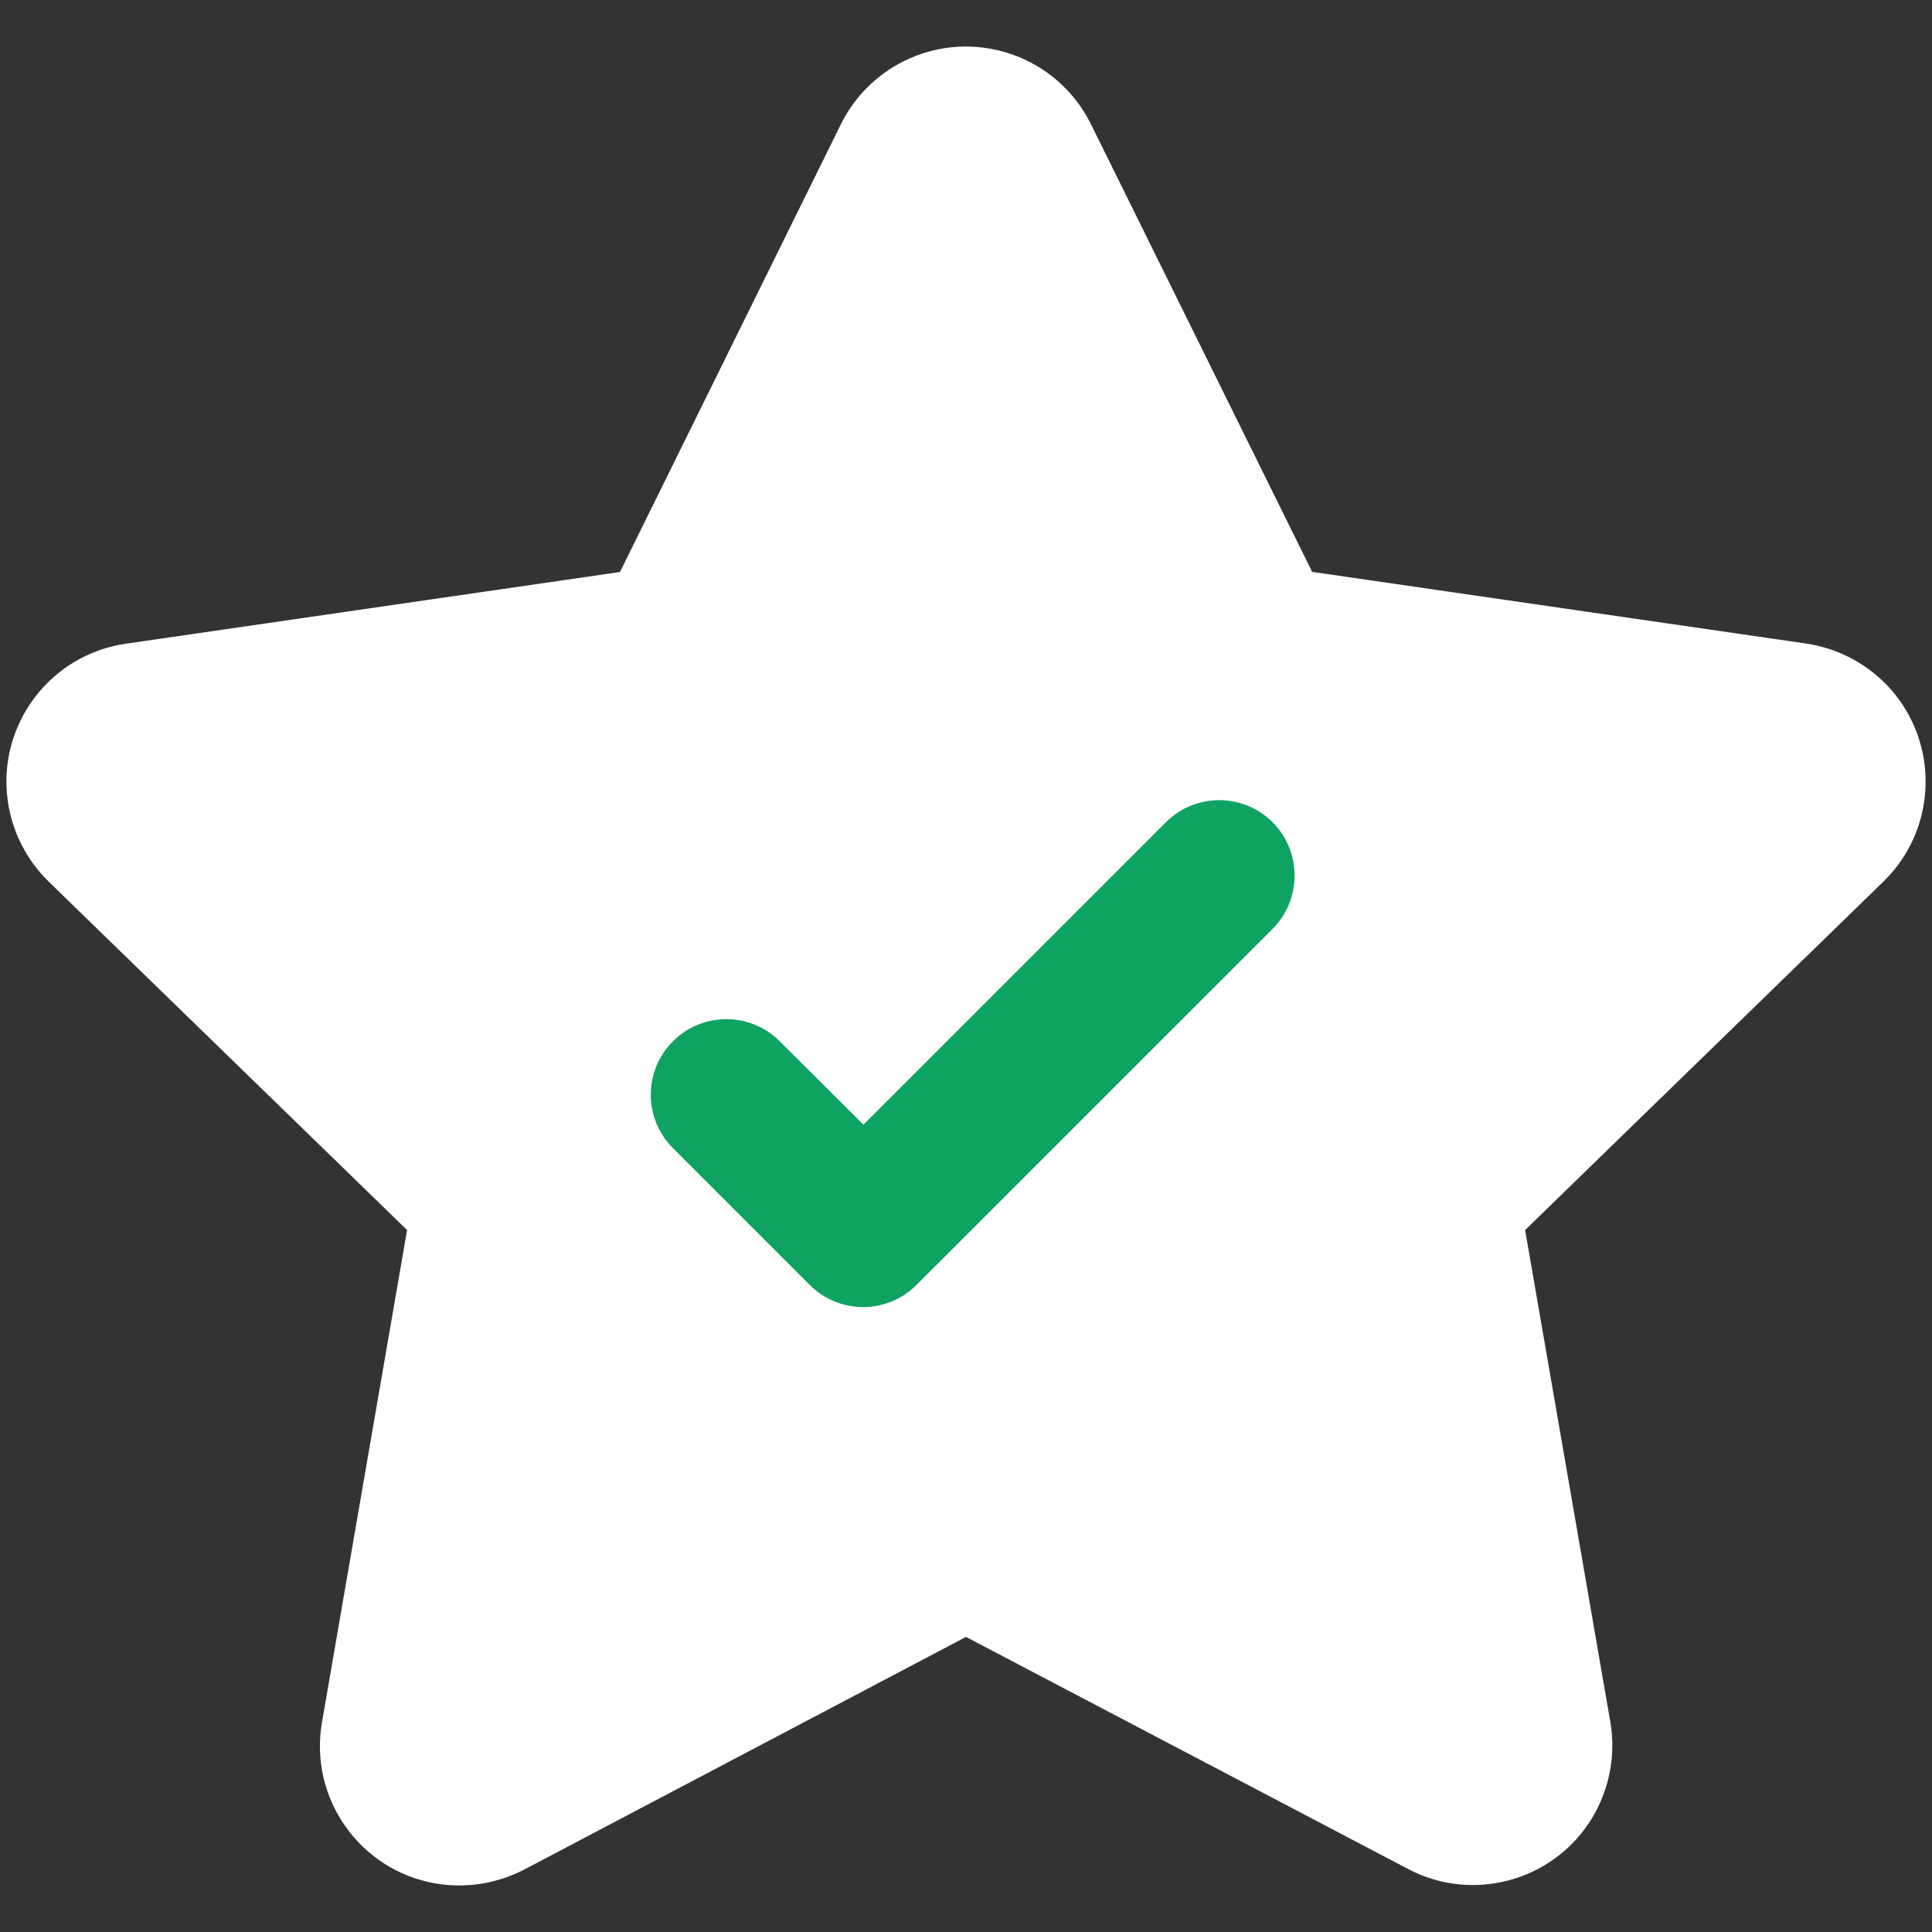
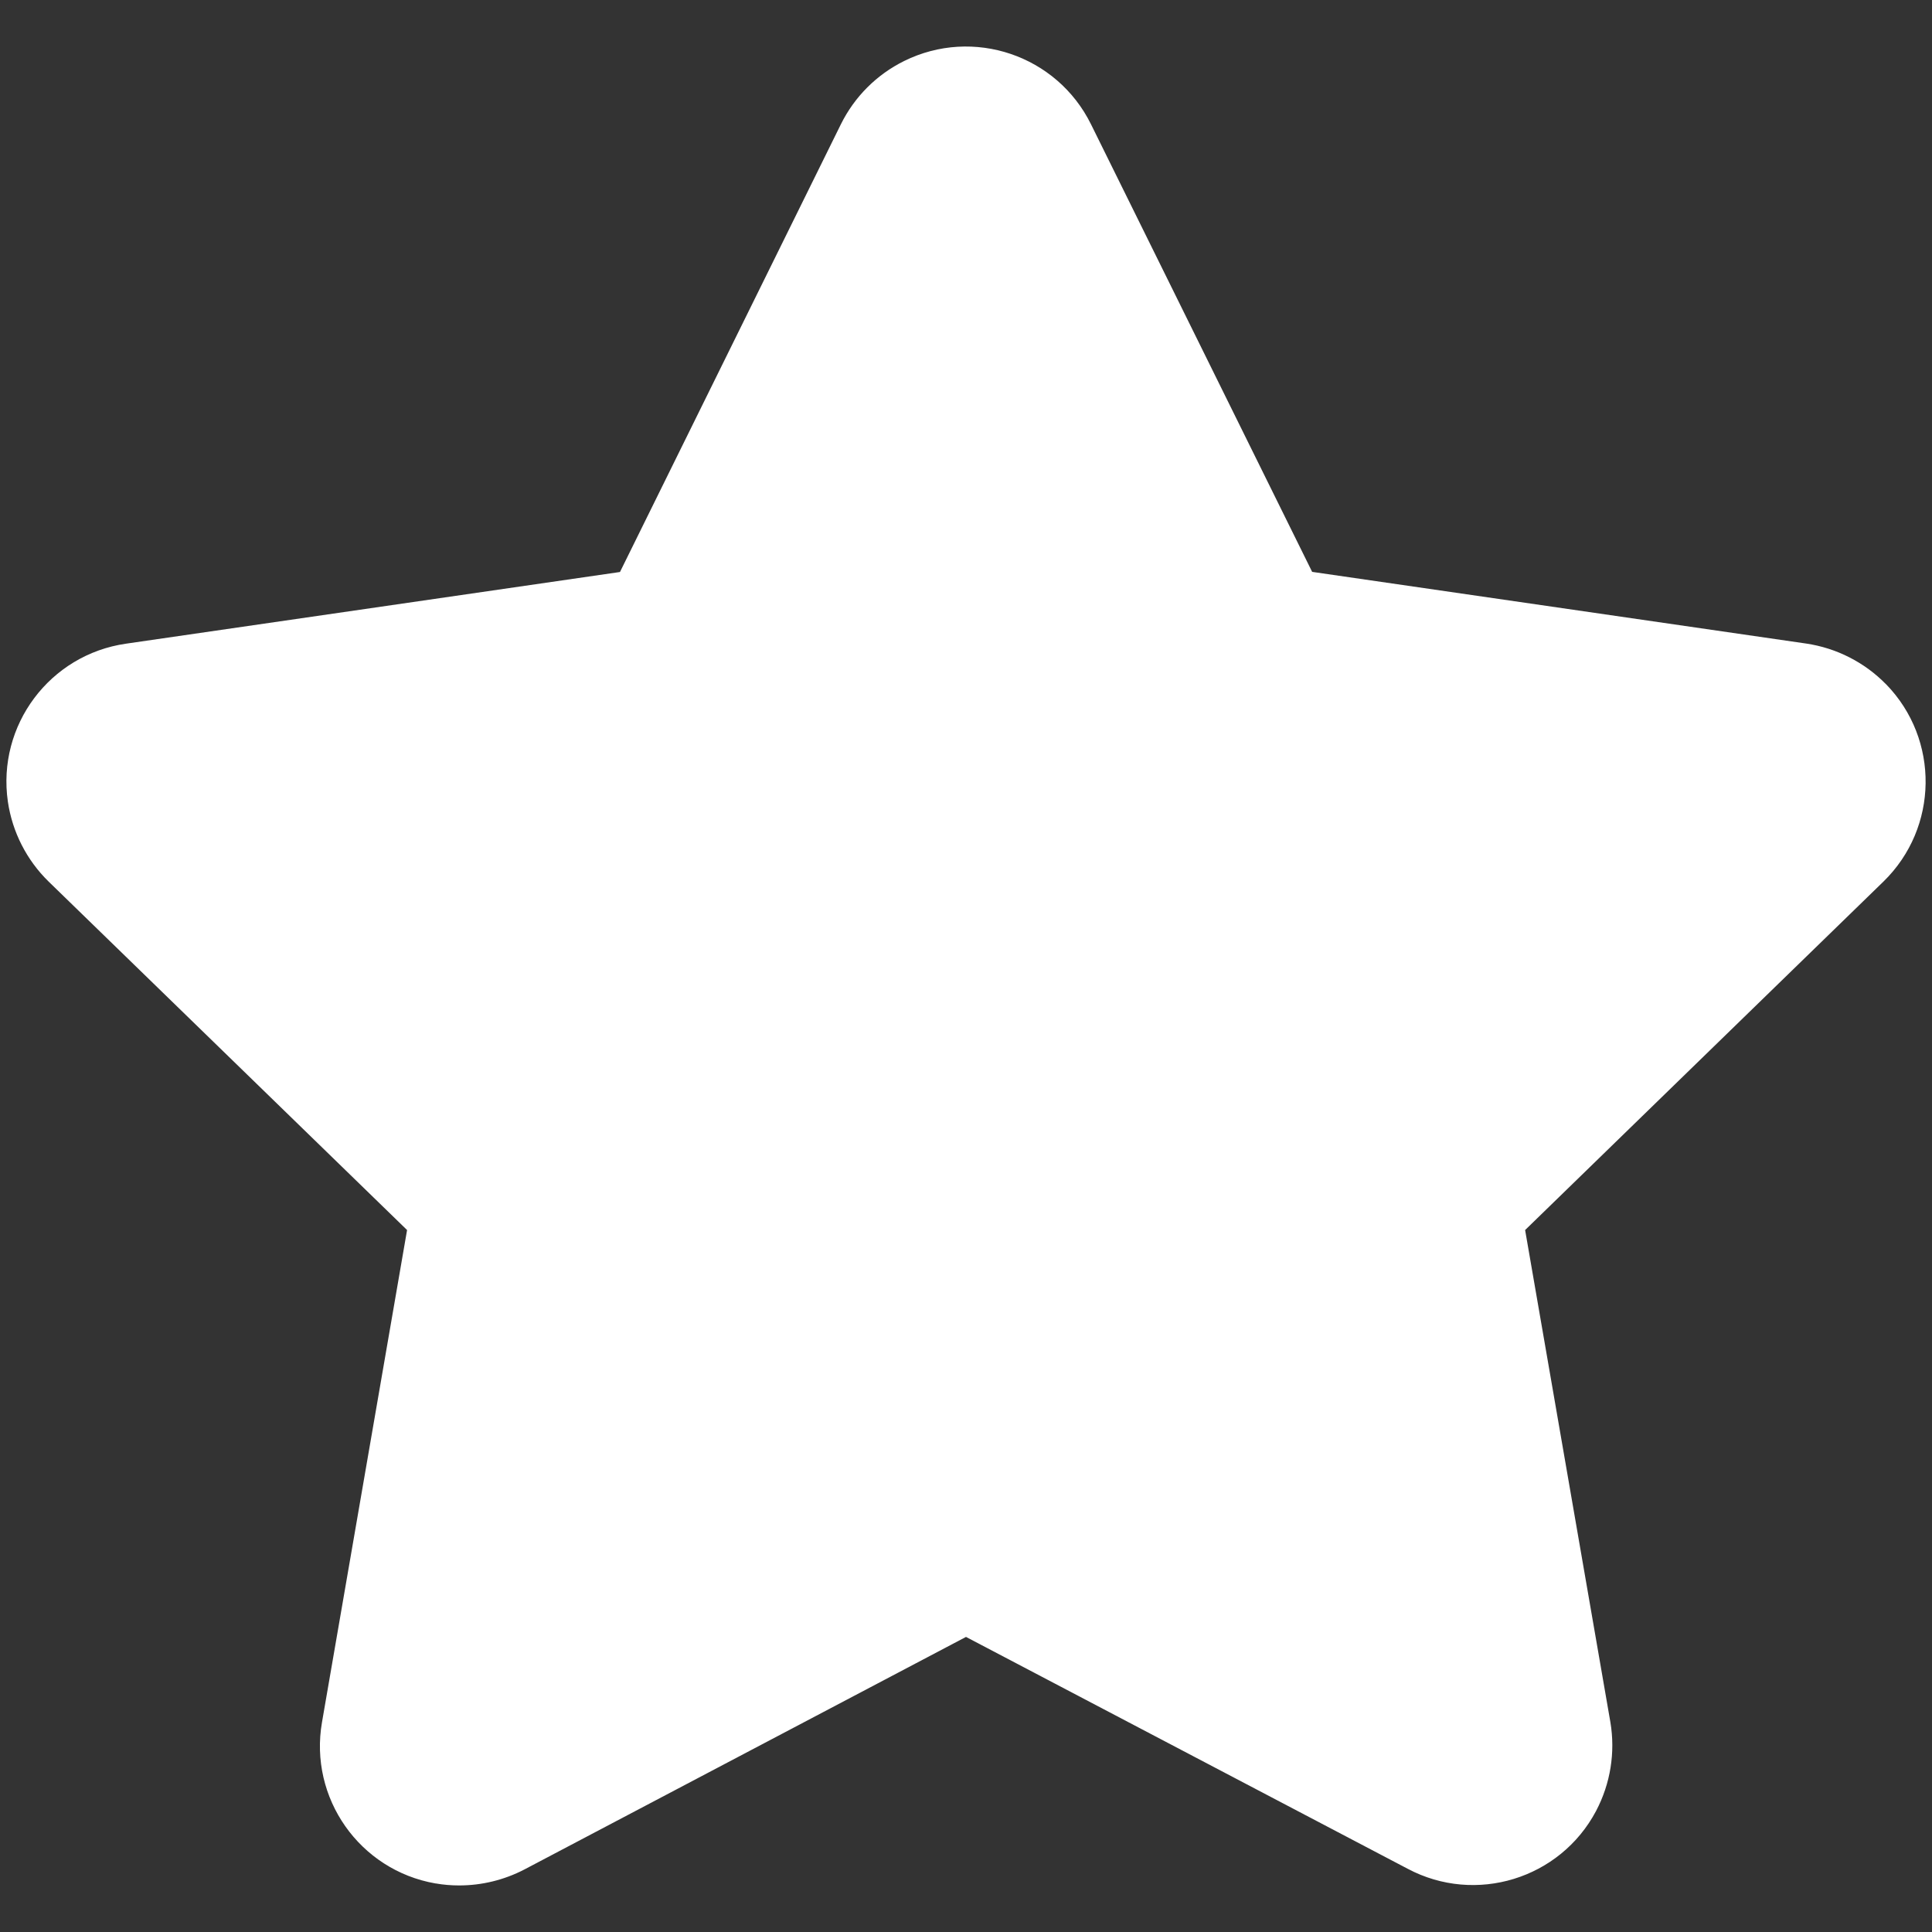
<svg xmlns="http://www.w3.org/2000/svg" id="a" viewBox="0 0 300 300">
  <rect x="0" y="0" width="300" height="300" fill="#333333" stroke="none" />
  <defs>
    <style>.b{fill:#fff;}.c{fill:#0fa362;}</style>
  </defs>
  <path class="b" d="M292.87,106.26c-3.33-3.41-7.69-5.63-12.41-6.33l-76.71-11.13L169.41,19.3c-5.3-10.73-18.29-15.13-29.01-9.83-4.27,2.11-7.72,5.56-9.83,9.83l-34.3,69.52-76.7,11.13C7.73,101.65-.49,112.63,1.22,124.47h0c.69,4.72,2.92,9.09,6.33,12.42l55.66,54.11-13.21,76.42c-2.05,11.78,5.84,22.99,17.62,25.04h.04c1.2,.21,2.42,.31,3.64,.31,3.52,0,6.99-.85,10.11-2.47l68.59-36.12,68.58,36c10.55,5.6,23.65,1.59,29.25-8.96l.02-.04c2.22-4.22,3-9.06,2.21-13.76l-13.24-76.42,55.65-54.12c8.56-8.35,8.74-22.06,.4-30.63h0Z" />
-   <path class="c" d="M197.62,127.69c-4.57-4.58-11.99-4.59-16.57-.02l-.02,.02-46.95,46.95-13-12.95c-4.58-4.58-12.01-4.58-16.59,0s-4.58,12.01,0,16.59l21.24,21.24c4.57,4.58,11.99,4.59,16.57,.02l.02-.02,55.25-55.24c4.58-4.57,4.61-11.99,.05-16.59h0Z" />
</svg>